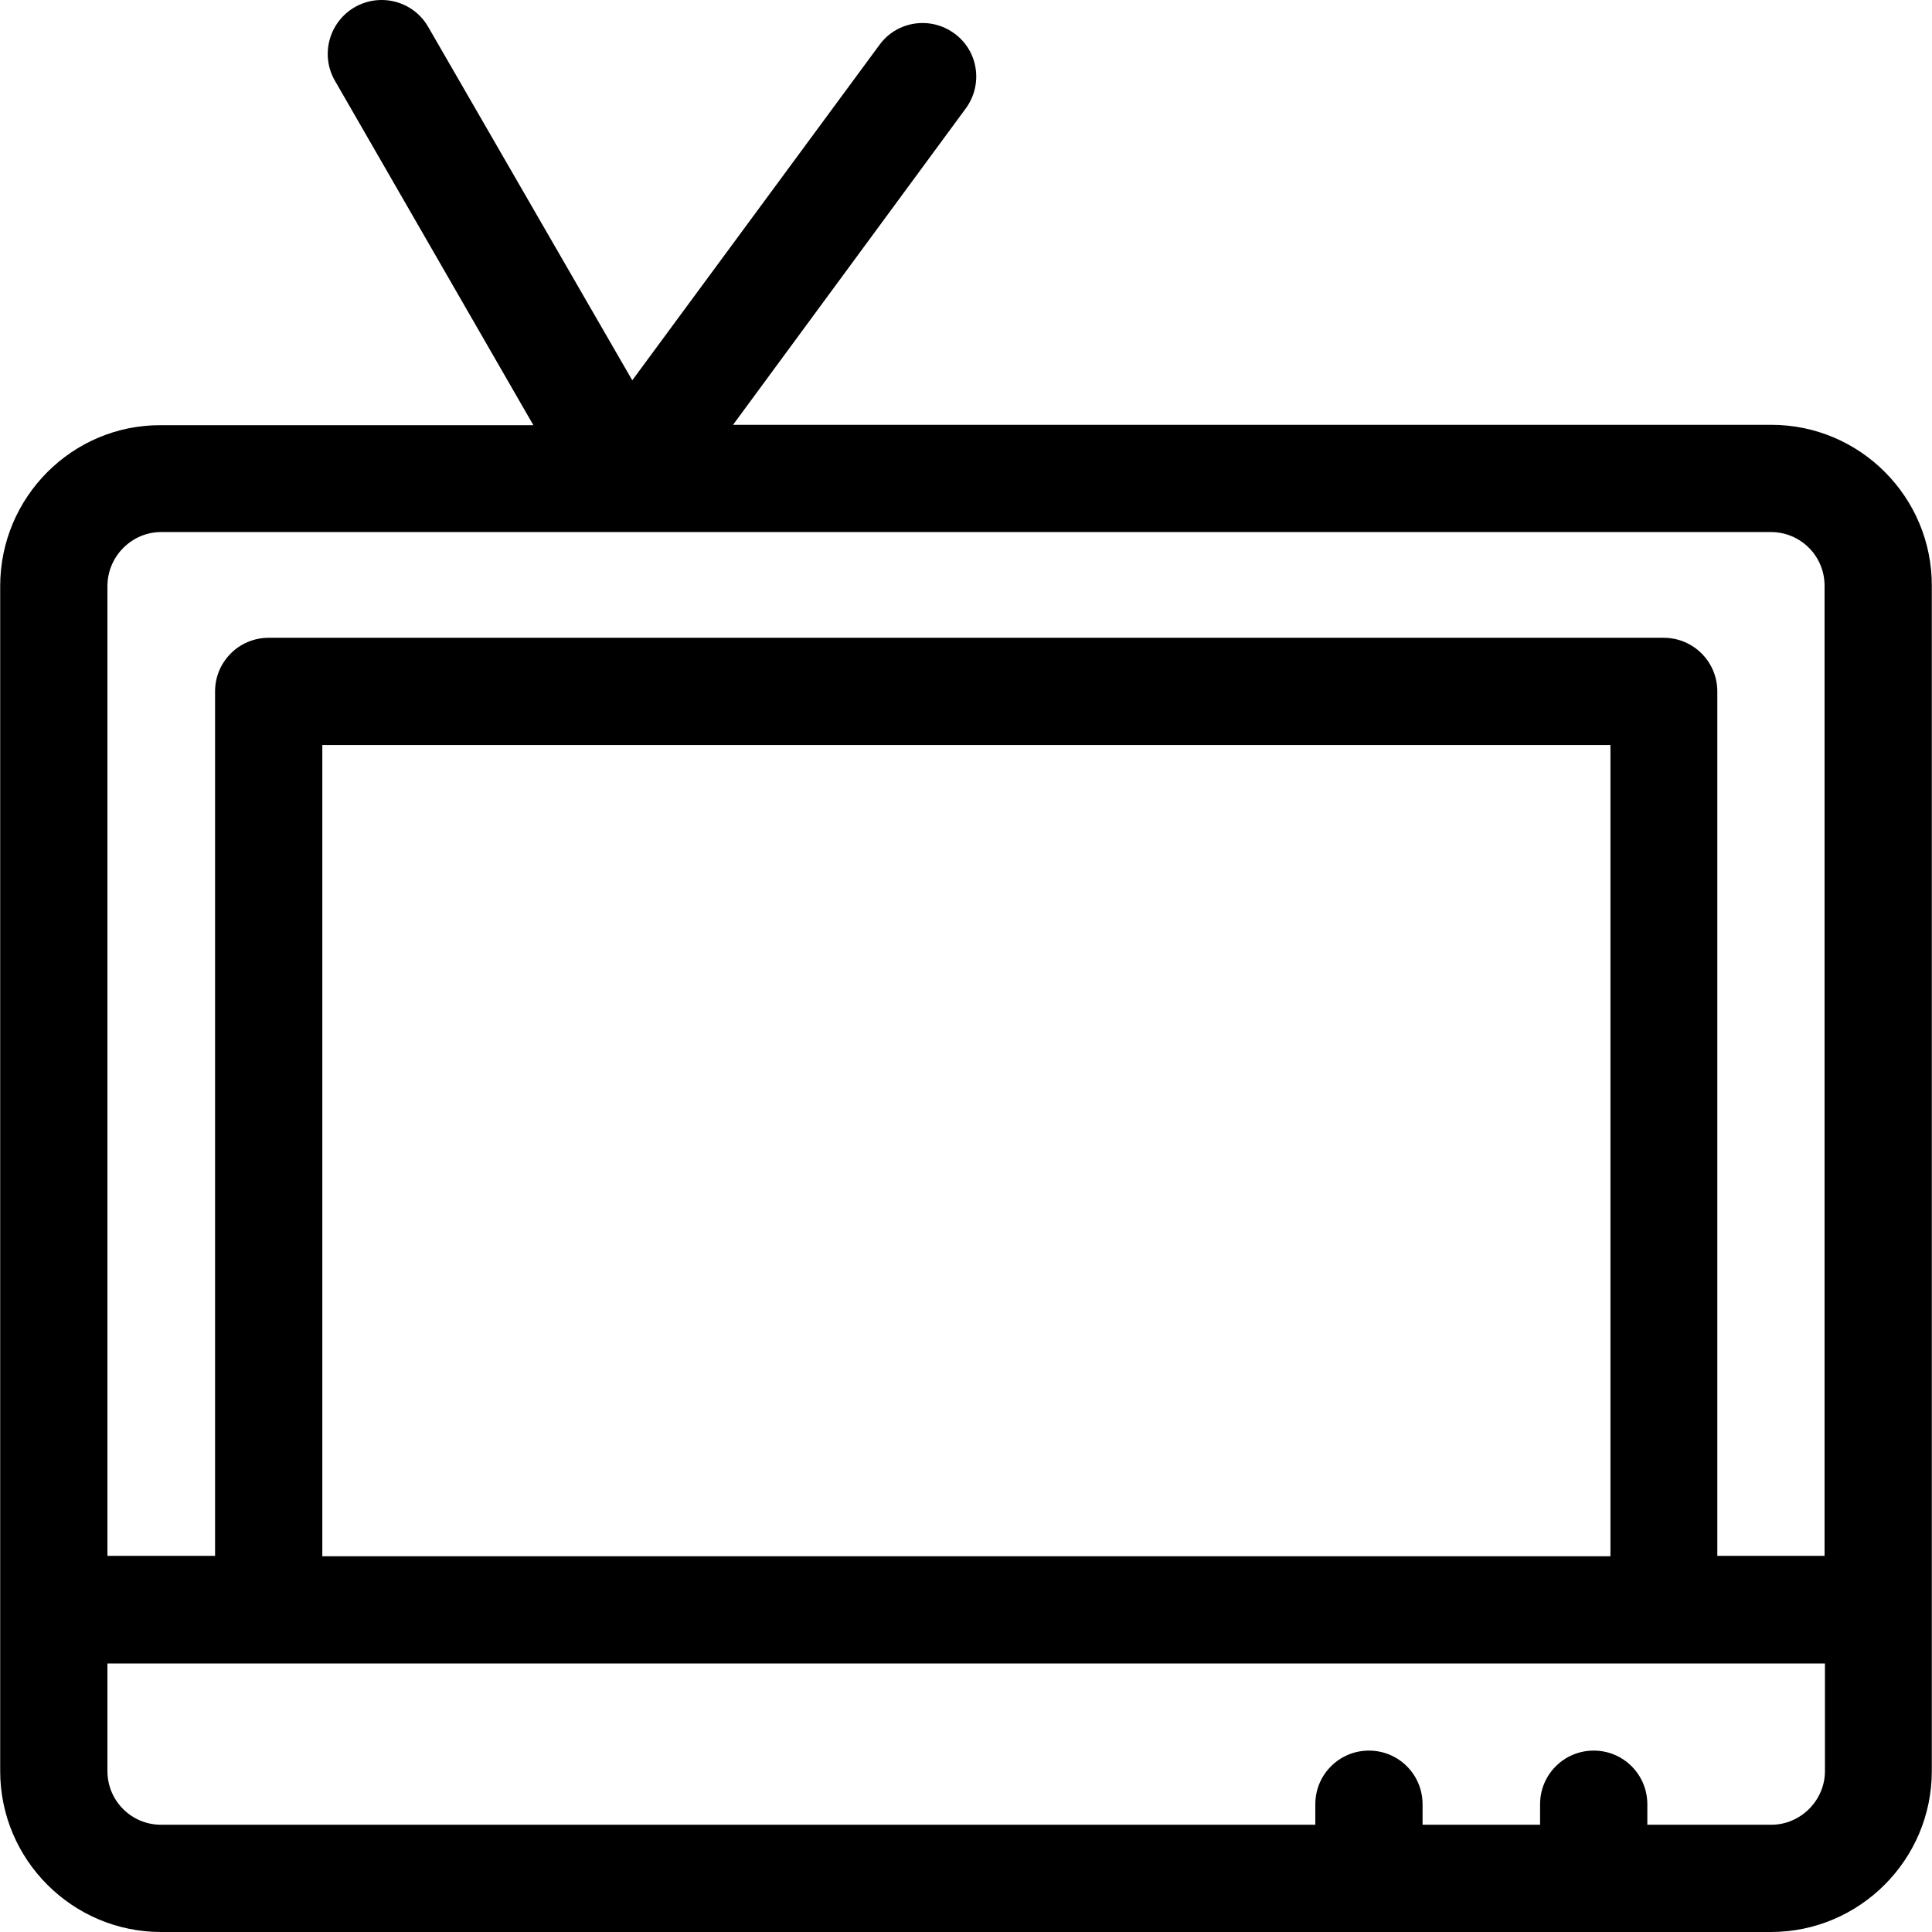
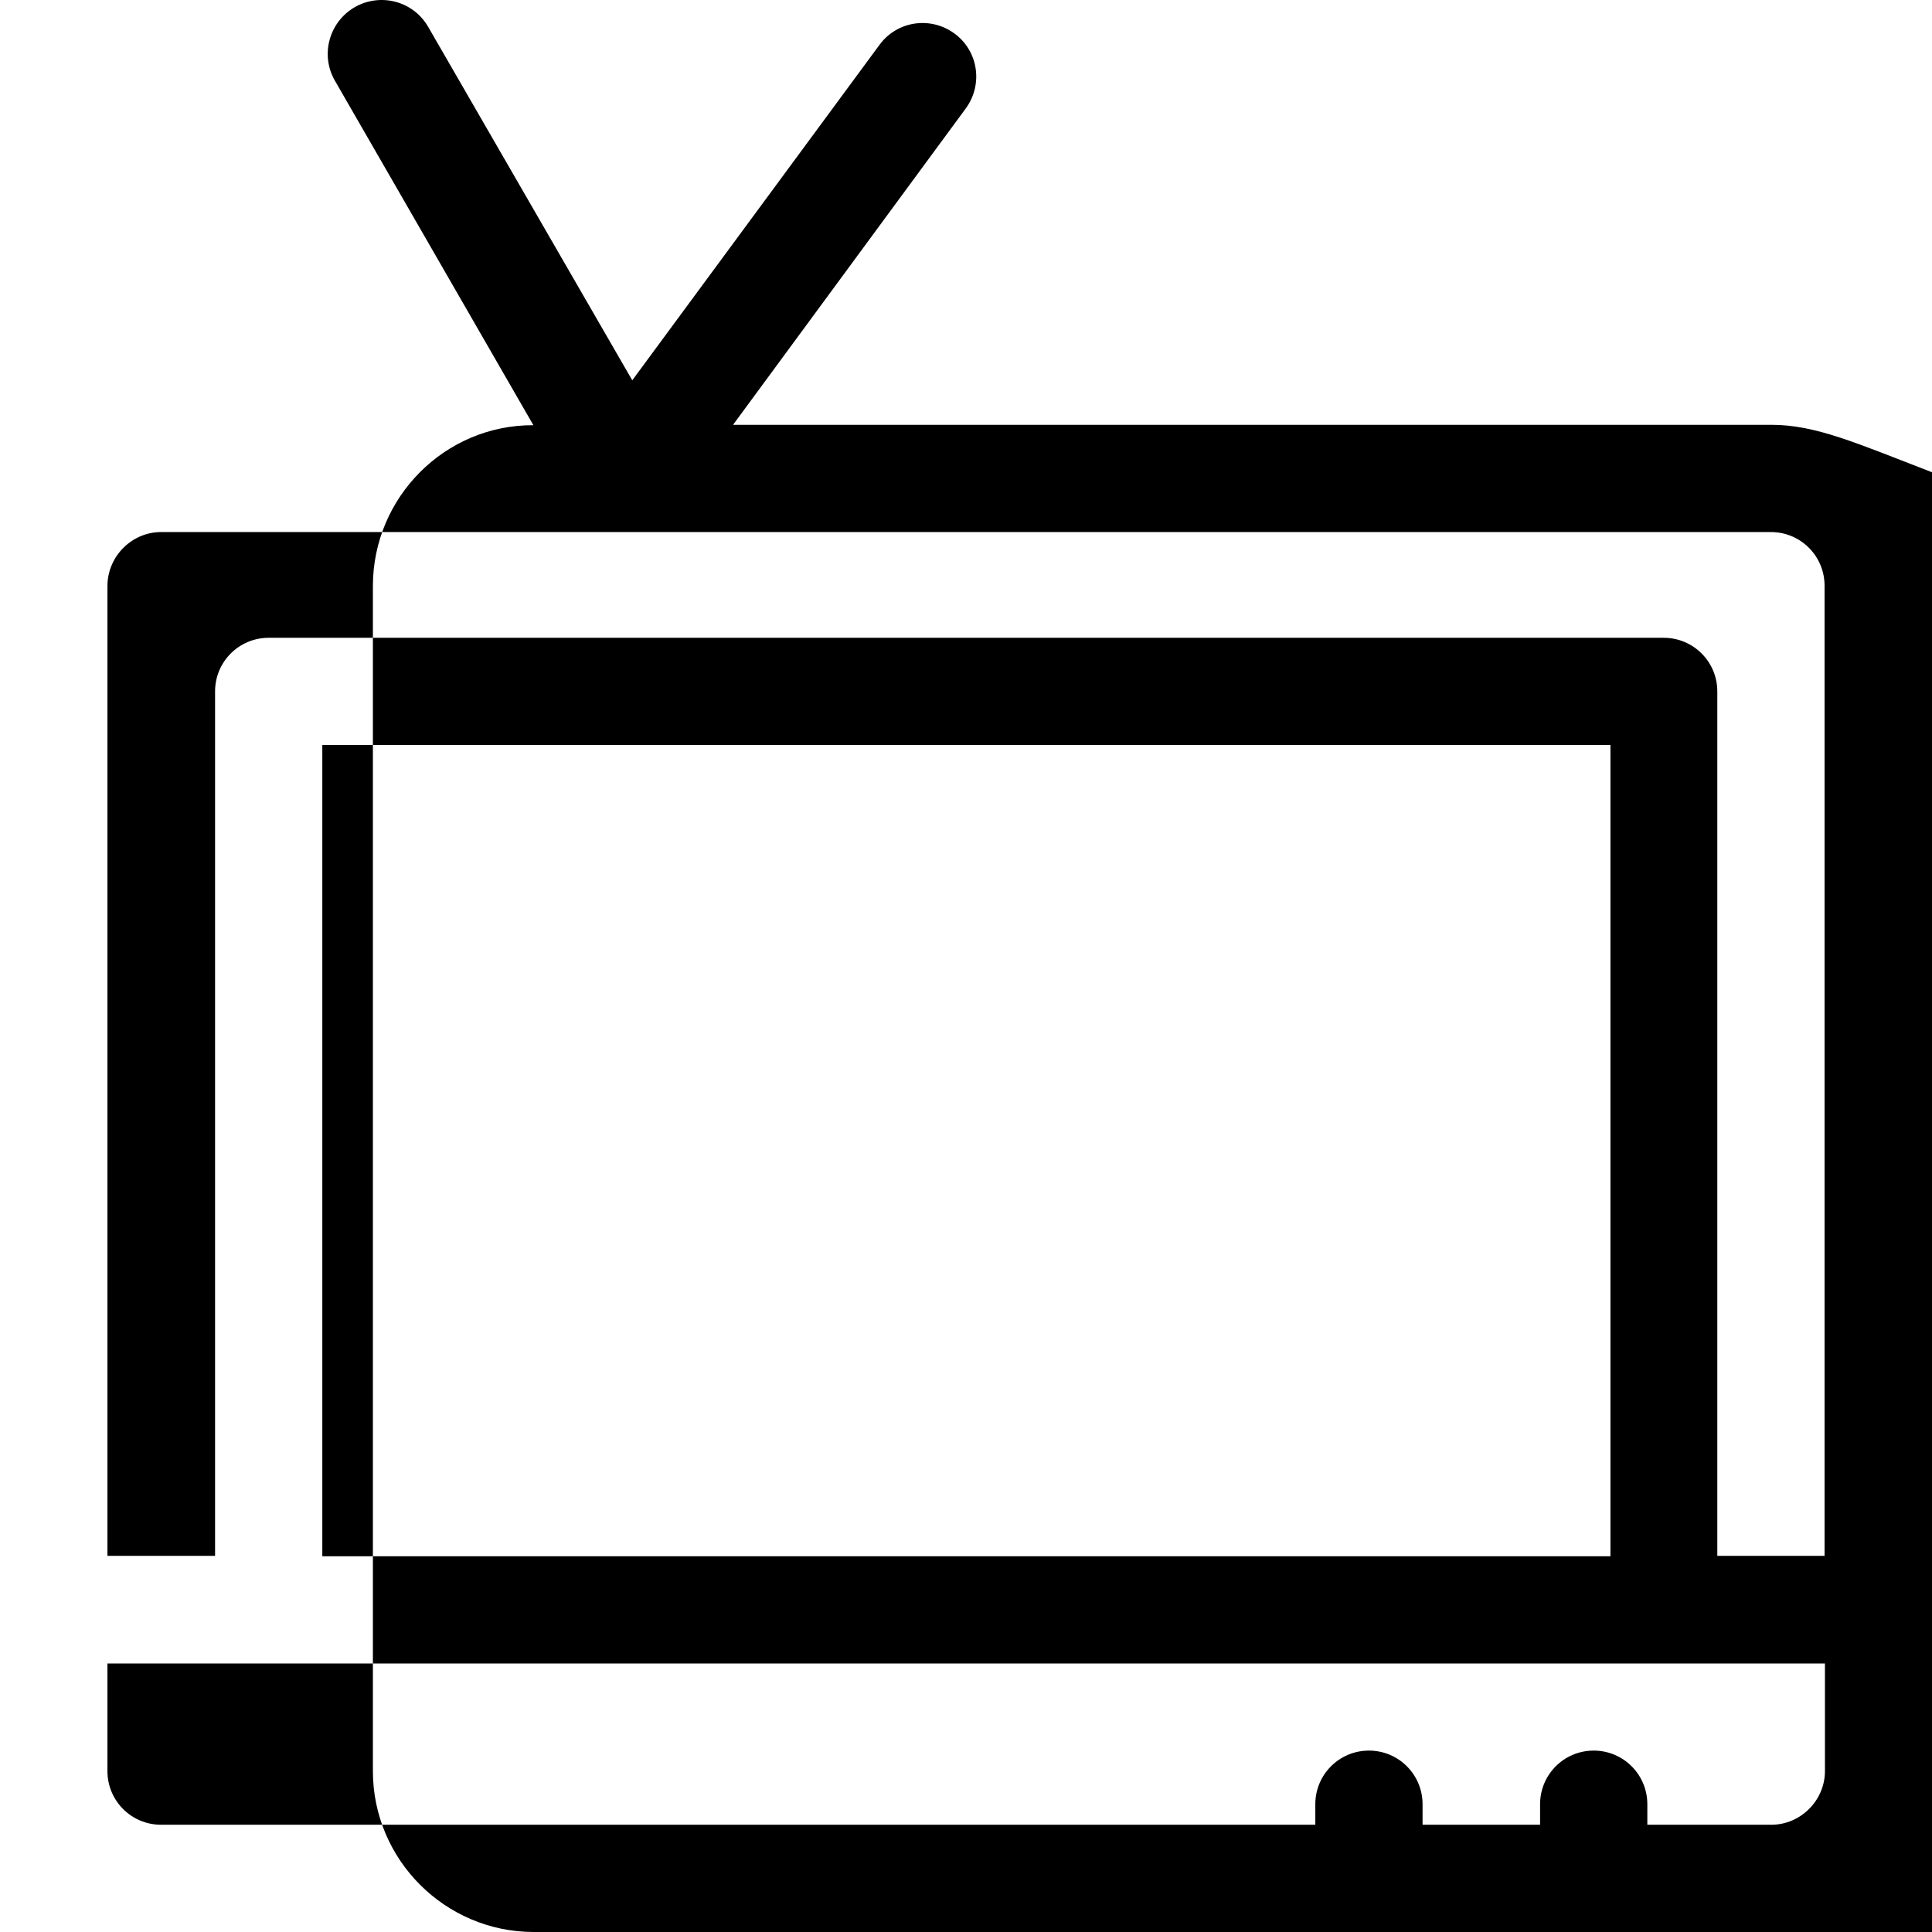
<svg xmlns="http://www.w3.org/2000/svg" fill="#000000" height="800px" width="800px" version="1.1" id="Layer_1" viewBox="0 0 508 508" xml:space="preserve">
  <g>
    <g>
-       <path d="M465.75,111.7h-273l61.2-83.2c4.6-6.3,3.3-15.1-3-19.7c-6.3-4.6-15.1-3.3-19.7,3l-65,88.2l-53.7-93    c-3.9-6.7-12.5-9-19.3-5.1c-6.7,3.9-9.1,12.5-5.2,19.3l52.2,90.6h-98c-23.2-0.1-42.2,18.9-42.2,42.3v311.6    c0,23.3,19,42.3,42.3,42.3h423.3c23.3,0,42.3-19,42.3-42.3V154.1C508.05,130.7,489.05,111.7,465.75,111.7z M28.25,154.1    c0-7.8,6.4-14.2,14.1-14.2h423.3c7.8,0,14.1,6.3,14.1,14.1v255.1h-28.2V181.8c0-7.8-6.3-14.1-14.1-14.1H70.65    c-7.8,0-14.1,6.3-14.1,14.1v227.3h-28.3V154.1z M423.45,195.9v213.3h-0.1H84.75V195.9H423.45z M479.85,465.7    c0,7.7-6.4,14.1-14.1,14.1h-32.6v-5.4c0-7.8-6.3-14.1-14.1-14.1c-7.8,0-14.1,6.3-14.1,14.1v5.4h-30.9v-5.4    c0-7.8-6.3-14.1-14.1-14.1s-14.1,6.3-14.1,14.1v5.4H42.35c-7.8,0-14.1-6.3-14.1-14.1v-28.3h451.6V465.7z" />
+       <path d="M465.75,111.7h-273l61.2-83.2c4.6-6.3,3.3-15.1-3-19.7c-6.3-4.6-15.1-3.3-19.7,3l-65,88.2l-53.7-93    c-3.9-6.7-12.5-9-19.3-5.1c-6.7,3.9-9.1,12.5-5.2,19.3l52.2,90.6c-23.2-0.1-42.2,18.9-42.2,42.3v311.6    c0,23.3,19,42.3,42.3,42.3h423.3c23.3,0,42.3-19,42.3-42.3V154.1C508.05,130.7,489.05,111.7,465.75,111.7z M28.25,154.1    c0-7.8,6.4-14.2,14.1-14.2h423.3c7.8,0,14.1,6.3,14.1,14.1v255.1h-28.2V181.8c0-7.8-6.3-14.1-14.1-14.1H70.65    c-7.8,0-14.1,6.3-14.1,14.1v227.3h-28.3V154.1z M423.45,195.9v213.3h-0.1H84.75V195.9H423.45z M479.85,465.7    c0,7.7-6.4,14.1-14.1,14.1h-32.6v-5.4c0-7.8-6.3-14.1-14.1-14.1c-7.8,0-14.1,6.3-14.1,14.1v5.4h-30.9v-5.4    c0-7.8-6.3-14.1-14.1-14.1s-14.1,6.3-14.1,14.1v5.4H42.35c-7.8,0-14.1-6.3-14.1-14.1v-28.3h451.6V465.7z" />
    </g>
  </g>
</svg>